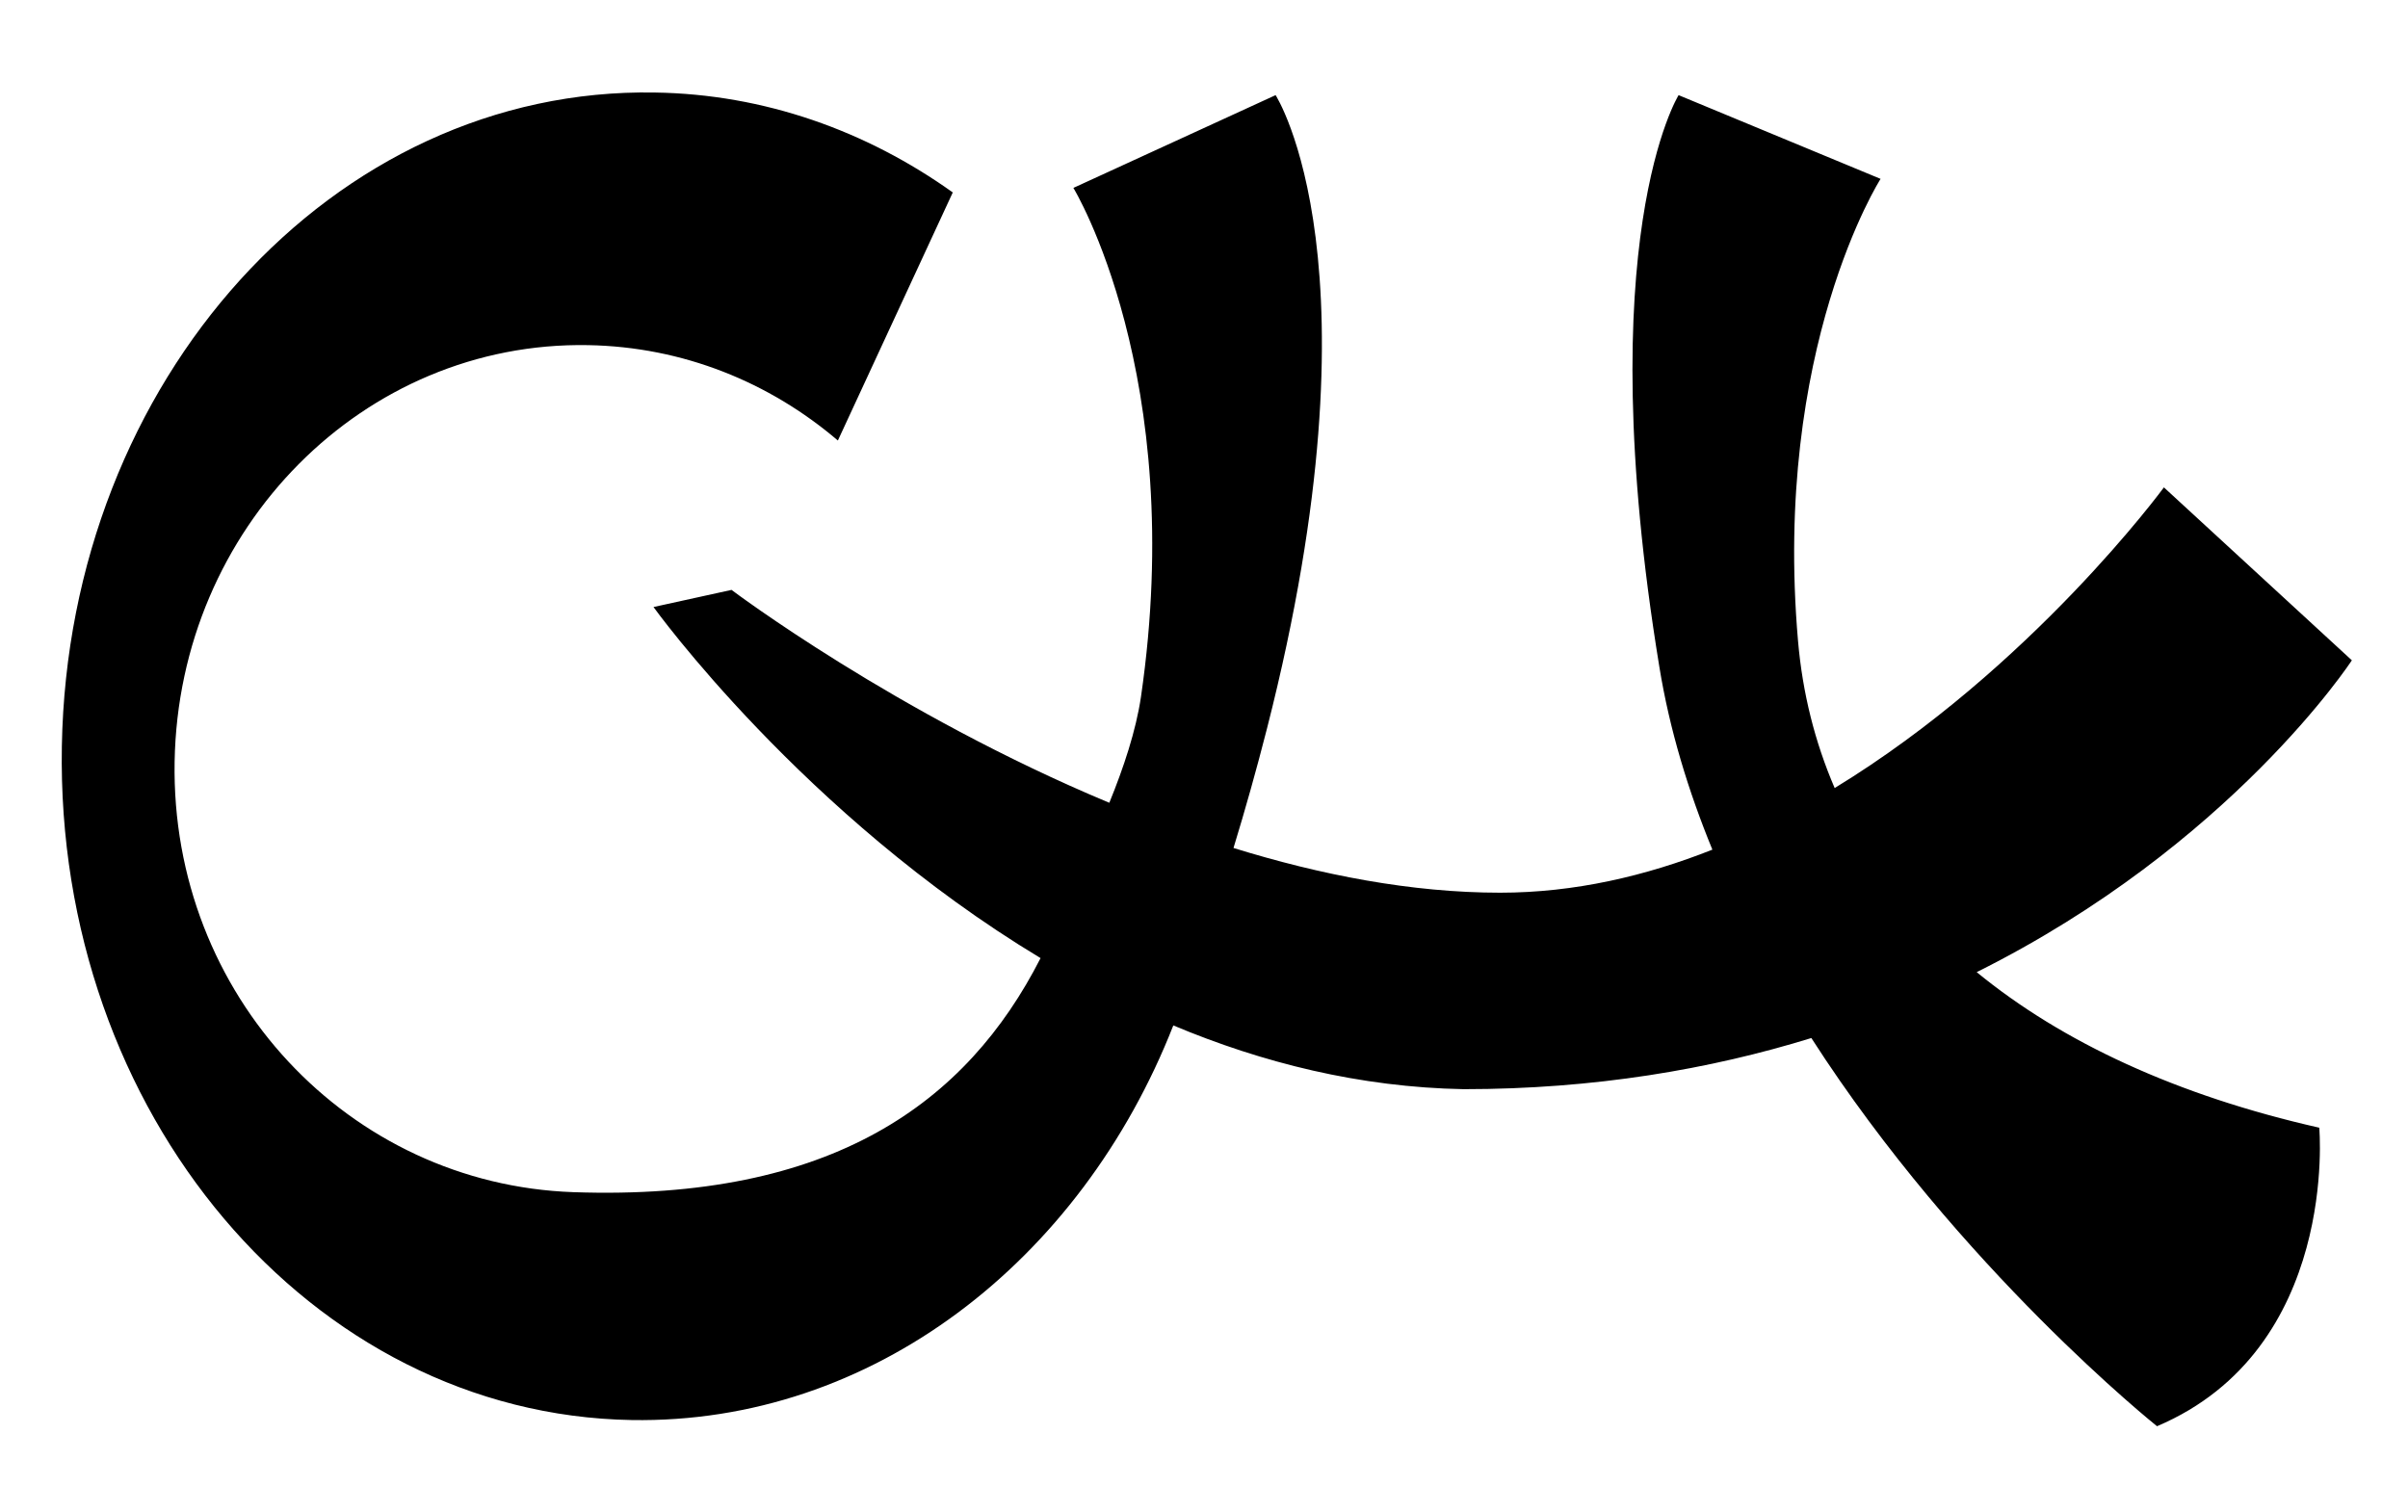
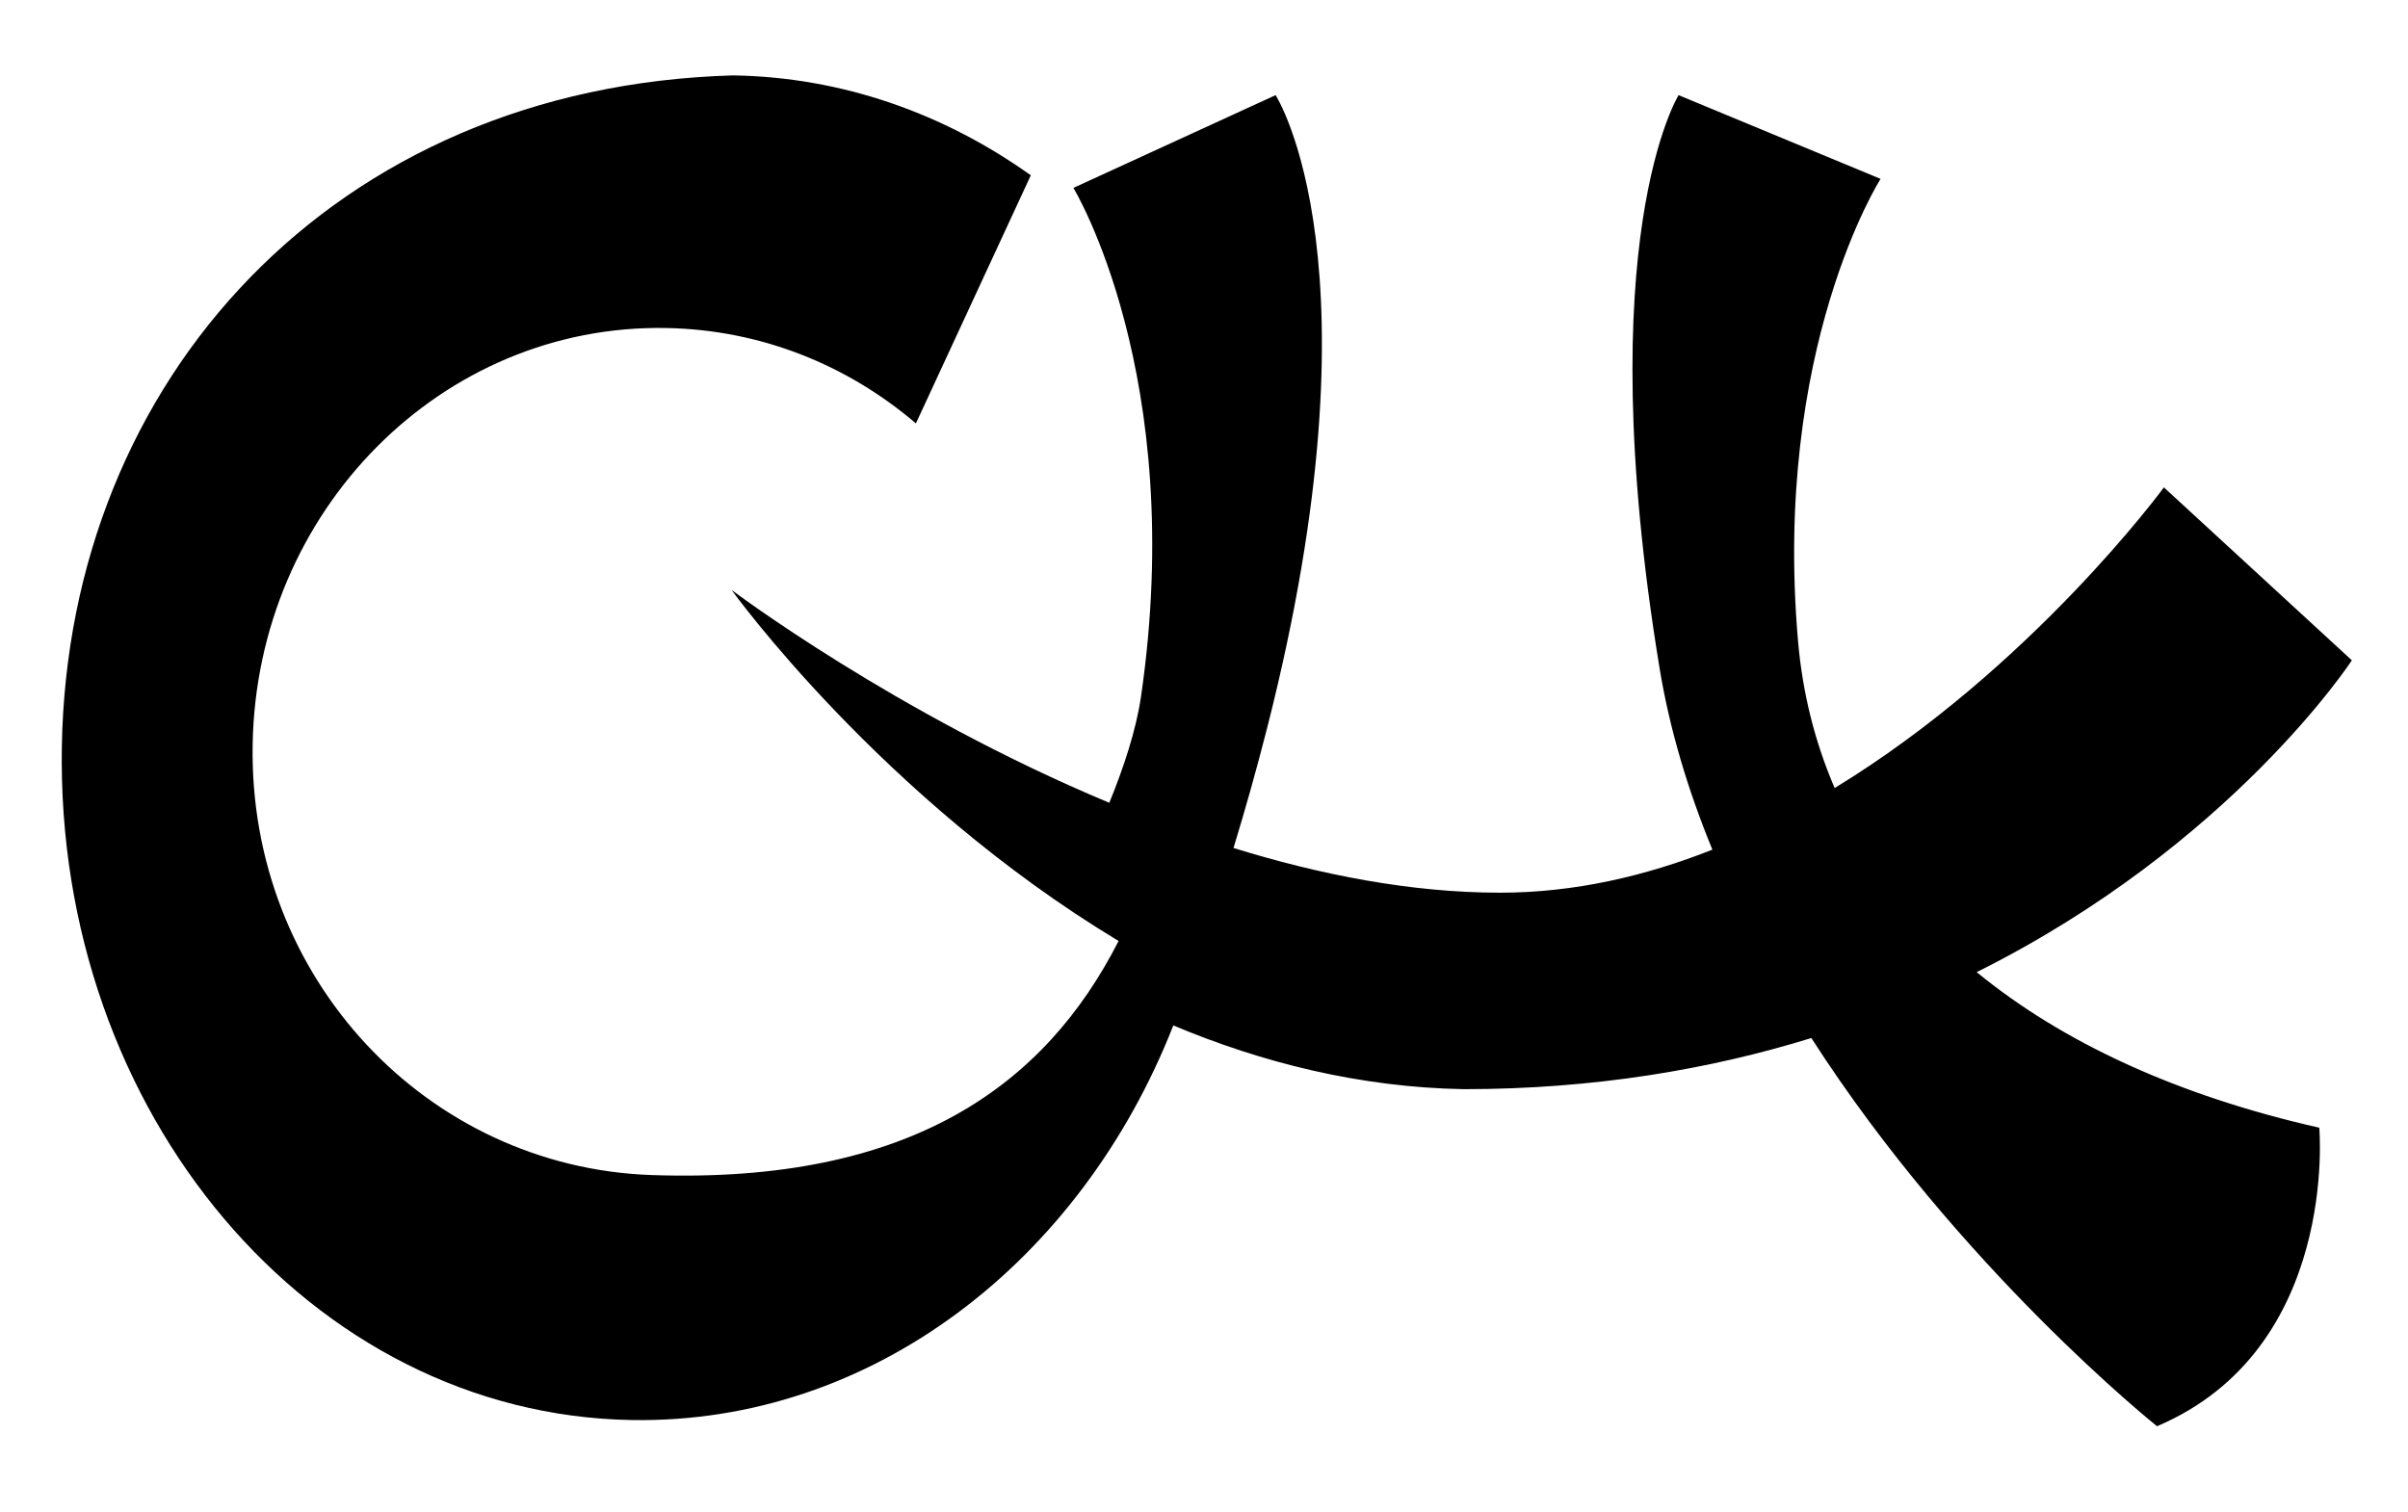
<svg xmlns="http://www.w3.org/2000/svg" data-bbox="25.95 38.865 962.65 560.734" viewBox="0 0 1012.2 635.7" data-type="shape">
  <g>
-     <path d="M830.9 408.7C938 355.3 988.6 277.6 988.6 277.6l-79-72.7S854 280.8 771.2 331.3c-8.3-19.3-13.5-39.9-15.4-61.8-10.7-123.2 34.7-194.3 34.7-194.3L705.6 40s-37.6 60.2-8.1 240.3c4.3 26.5 12.2 52.3 22.3 76.9-28 11.1-58 18.1-89.2 18.1-37.4 0-75.6-7.5-112.1-18.8 4.9-16 9.6-32.7 14.1-50.3 49.7-195 3.6-266.2 3.6-266.2l-85 39s48.1 78.8 28.4 214c-2.1 14.2-7.3 29.8-13.3 44.5C376.4 300 307.5 248 307.5 248l-32.8 7.2s62.9 87.5 162.7 147.6c-31 60.8-87.6 102.2-196.4 98.4-94.2-3.3-169.3-82.7-167.6-181 1.7-98.4 79.5-176.8 173.8-175.1 39.9.7 76.3 15.6 105 40.1l48.3-104.3c-36.3-25.9-79.2-41.3-125.2-42C140.2 36.5 28.7 159.6 26 313.7c-2.7 154.2 104.6 281 239.5 283.3 101 1.7 188.8-66.7 227.7-165.9 37.4 15.7 78.4 26 122 26.8 55.1 0 103.8-8.4 146.2-21.5 62.4 97.1 145.3 163.2 145.3 163.2 76.6-32.5 68.2-125.5 68.2-125.5-59.7-13.5-108-35.9-144-65.4z" />
+     <path d="M830.9 408.7C938 355.3 988.6 277.6 988.6 277.6l-79-72.7S854 280.8 771.2 331.3c-8.3-19.3-13.5-39.9-15.4-61.8-10.7-123.2 34.7-194.3 34.7-194.3L705.6 40s-37.6 60.2-8.1 240.3c4.3 26.5 12.2 52.3 22.3 76.9-28 11.1-58 18.1-89.2 18.1-37.4 0-75.6-7.5-112.1-18.8 4.9-16 9.6-32.7 14.1-50.3 49.7-195 3.6-266.2 3.6-266.2l-85 39s48.1 78.8 28.4 214c-2.1 14.2-7.3 29.8-13.3 44.5C376.4 300 307.5 248 307.5 248s62.9 87.5 162.7 147.6c-31 60.8-87.6 102.2-196.4 98.4-94.2-3.3-169.3-82.7-167.6-181 1.7-98.4 79.5-176.8 173.8-175.1 39.9.7 76.3 15.6 105 40.1l48.3-104.3c-36.3-25.9-79.2-41.3-125.2-42C140.2 36.5 28.7 159.6 26 313.7c-2.7 154.2 104.6 281 239.5 283.3 101 1.7 188.8-66.7 227.7-165.9 37.4 15.7 78.4 26 122 26.8 55.1 0 103.8-8.4 146.2-21.5 62.4 97.1 145.3 163.2 145.3 163.2 76.6-32.5 68.2-125.5 68.2-125.5-59.7-13.5-108-35.9-144-65.4z" />
  </g>
</svg>